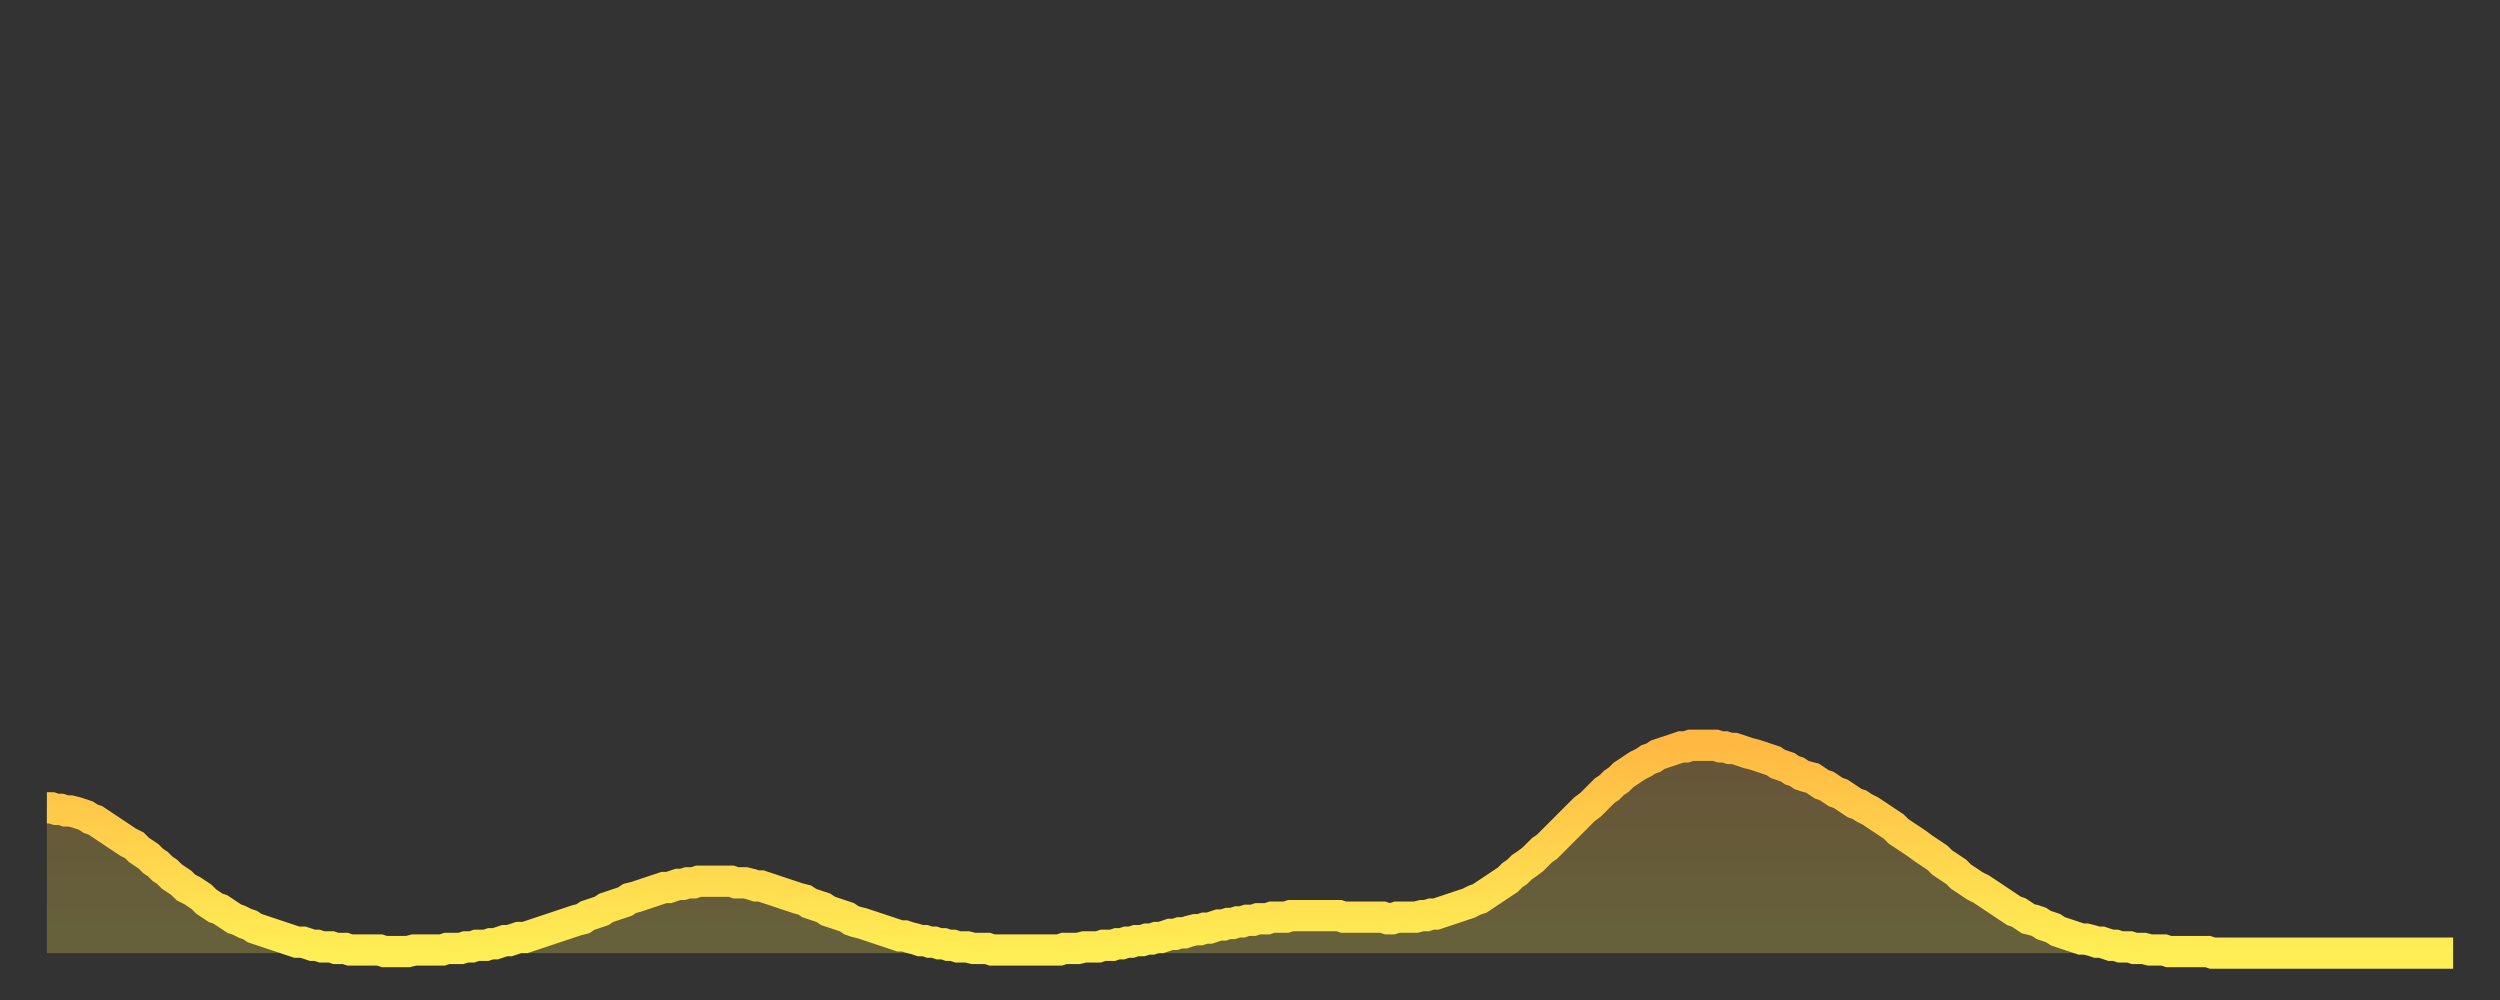
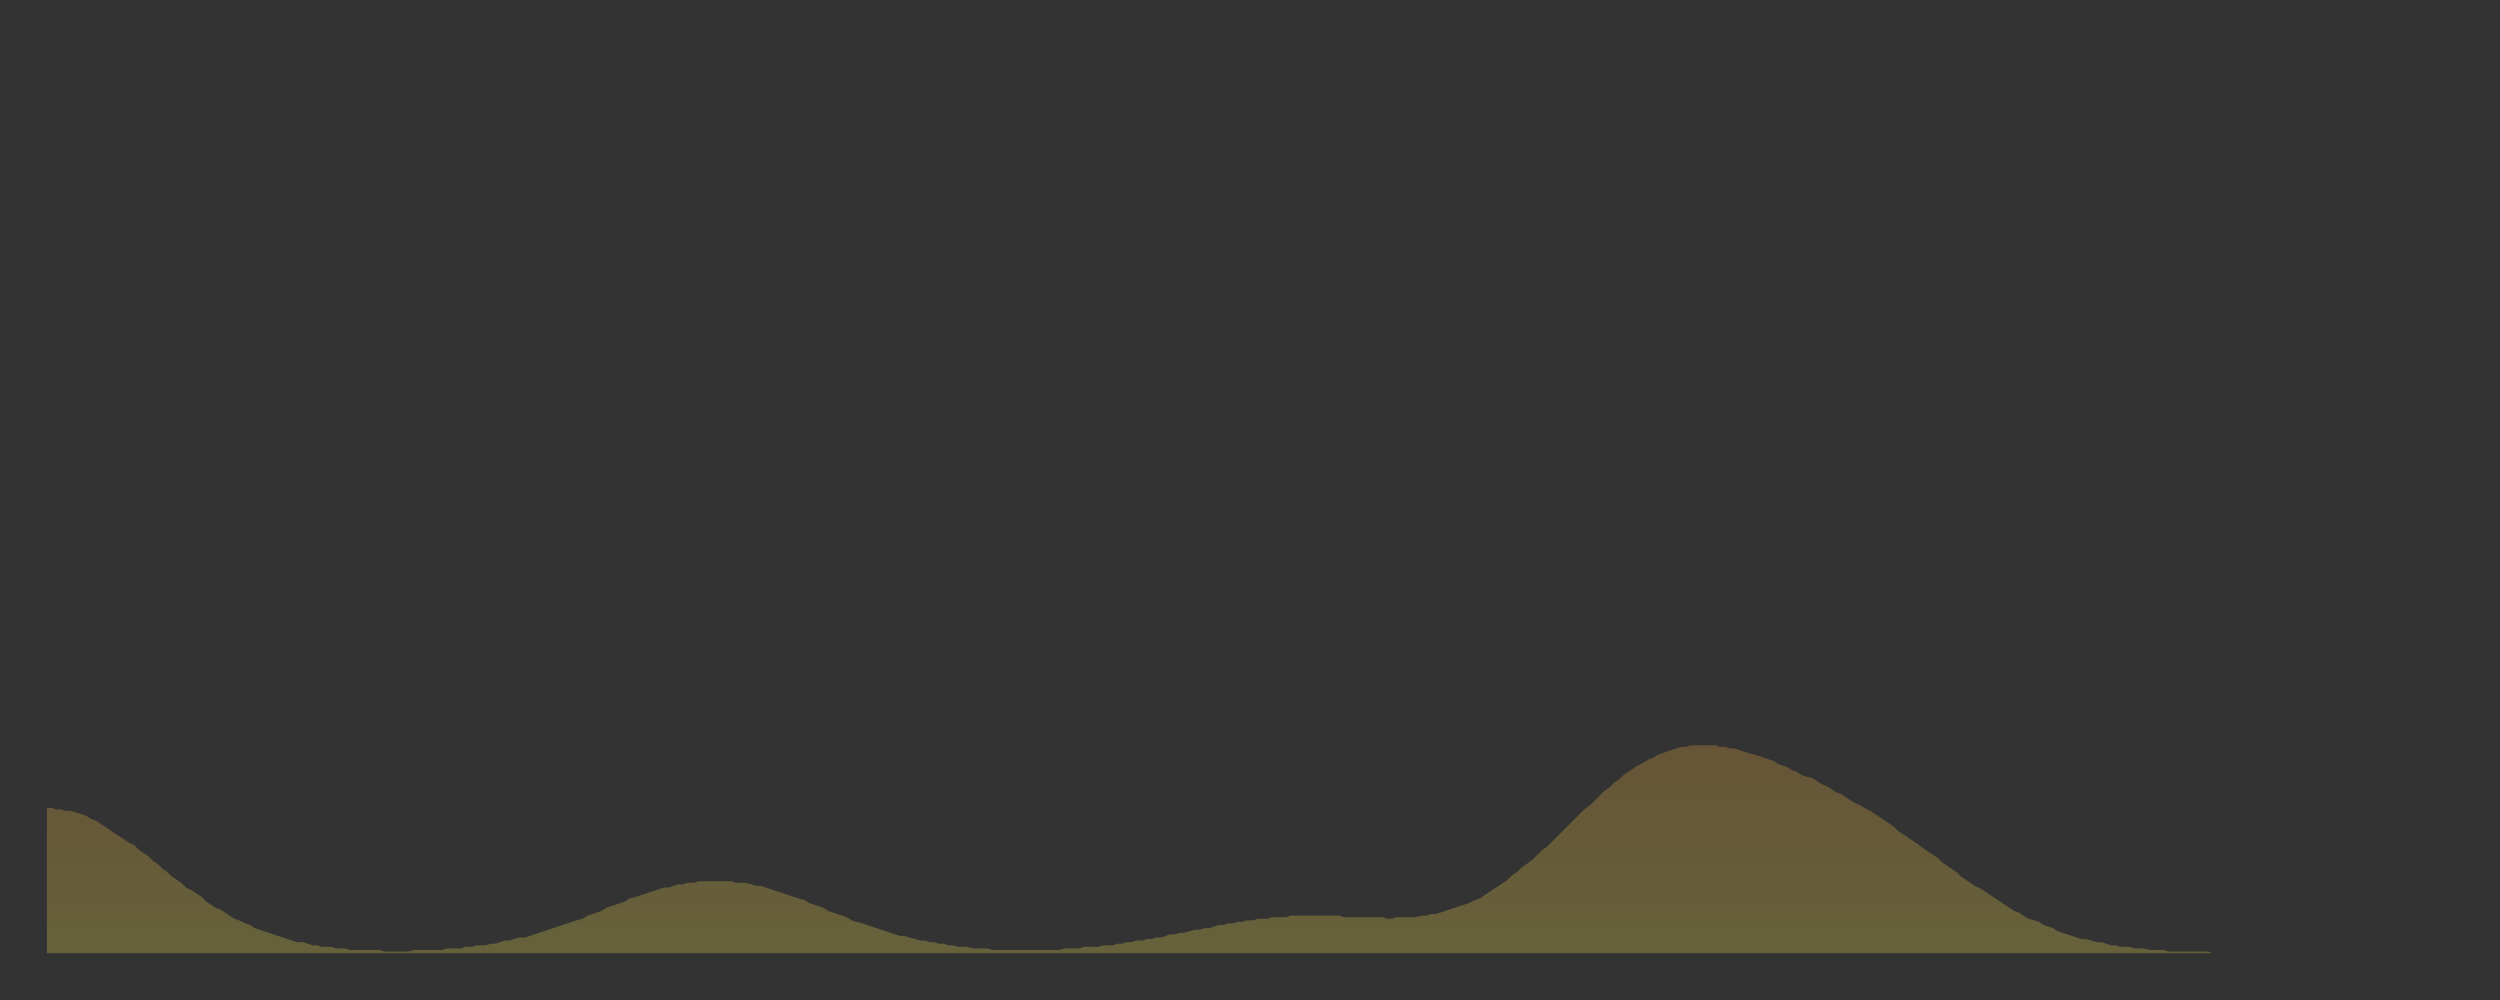
<svg xmlns="http://www.w3.org/2000/svg" baseProfile="full" height="64" version="1.1" width="160">
  <rect width="100%" height="100%" fill="#333333" stroke="none" />
  <defs>
    <linearGradient id="id1042784" x1="0" x2="0" y1="0" y2="1">
      <stop offset="0%" stop-color="#ffb943" />
      <stop offset="50%" stop-color="#ffd34c" />
      <stop offset="100%" stop-color="#ffee55" />
    </linearGradient>
  </defs>
  <g transform="translate(3,3)">
    <g>
-       <path d="M 0.0 48.7 0.3 48.7 0.6 48.8 0.9 48.8 1.2 48.9 1.5 48.9 1.9 49.0 2.2 49.1 2.5 49.2 2.8 49.4 3.1 49.5 3.4 49.7 3.7 49.9 4.0 50.1 4.3 50.3 4.6 50.5 4.9 50.7 5.2 50.9 5.6 51.1 5.9 51.4 6.2 51.6 6.5 51.8 6.8 52.1 7.1 52.3 7.4 52.6 7.7 52.8 8.0 53.1 8.3 53.3 8.6 53.5 8.9 53.8 9.3 54.0 9.6 54.2 9.9 54.4 10.2 54.7 10.5 54.9 10.8 55.1 11.1 55.2 11.4 55.4 11.7 55.6 12.0 55.8 12.3 55.9 12.7 56.1 13.0 56.2 13.3 56.4 13.6 56.5 13.9 56.6 14.2 56.7 14.5 56.8 14.8 56.9 15.1 57.0 15.4 57.1 15.7 57.2 16.0 57.3 16.4 57.3 16.7 57.4 17.0 57.5 17.3 57.5 17.6 57.6 17.9 57.6 18.2 57.6 18.5 57.7 18.8 57.7 19.1 57.7 19.4 57.8 19.8 57.8 20.1 57.8 20.4 57.8 20.7 57.8 21.0 57.8 21.3 57.8 21.6 57.9 21.9 57.9 22.2 57.9 22.5 57.9 22.8 57.9 23.1 57.9 23.5 57.8 23.8 57.8 24.1 57.8 24.4 57.8 24.7 57.8 25.0 57.8 25.3 57.8 25.6 57.7 25.9 57.7 26.2 57.7 26.5 57.7 26.8 57.6 27.2 57.6 27.5 57.5 27.8 57.5 28.1 57.5 28.4 57.4 28.7 57.4 29.0 57.3 29.3 57.2 29.6 57.2 29.9 57.1 30.2 57.0 30.6 57.0 30.9 56.9 31.2 56.8 31.5 56.7 31.8 56.6 32.1 56.5 32.4 56.4 32.7 56.3 33.0 56.2 33.3 56.1 33.6 56.0 33.9 55.9 34.3 55.8 34.6 55.6 34.9 55.5 35.2 55.4 35.5 55.3 35.8 55.1 36.1 55.0 36.4 54.9 36.7 54.8 37.0 54.7 37.3 54.5 37.7 54.4 38.0 54.3 38.3 54.2 38.6 54.1 38.9 54.0 39.2 53.9 39.5 53.8 39.8 53.8 40.1 53.7 40.4 53.6 40.7 53.6 41.0 53.5 41.4 53.5 41.7 53.4 42.0 53.4 42.3 53.4 42.6 53.4 42.9 53.4 43.2 53.4 43.5 53.4 43.8 53.4 44.1 53.5 44.4 53.5 44.7 53.5 45.1 53.6 45.4 53.7 45.7 53.7 46.0 53.8 46.3 53.9 46.6 54.0 46.9 54.1 47.2 54.2 47.5 54.3 47.8 54.4 48.1 54.5 48.5 54.6 48.8 54.8 49.1 54.9 49.4 55.0 49.7 55.1 50.0 55.3 50.3 55.4 50.6 55.5 50.9 55.6 51.2 55.7 51.5 55.9 51.8 56.0 52.2 56.1 52.5 56.2 52.8 56.3 53.1 56.4 53.4 56.5 53.7 56.6 54.0 56.7 54.3 56.8 54.6 56.9 54.9 56.9 55.2 57.0 55.6 57.1 55.9 57.2 56.2 57.2 56.5 57.3 56.8 57.3 57.1 57.4 57.4 57.4 57.7 57.5 58.0 57.5 58.3 57.6 58.6 57.6 58.9 57.6 59.3 57.7 59.6 57.7 59.9 57.7 60.2 57.7 60.5 57.8 60.8 57.8 61.1 57.8 61.4 57.8 61.7 57.8 62.0 57.8 62.3 57.8 62.6 57.8 63.0 57.8 63.3 57.8 63.6 57.8 63.9 57.8 64.2 57.8 64.5 57.8 64.8 57.8 65.1 57.7 65.4 57.7 65.7 57.7 66.0 57.7 66.4 57.6 66.7 57.6 67.0 57.6 67.3 57.6 67.6 57.5 67.9 57.5 68.2 57.5 68.5 57.4 68.8 57.4 69.1 57.3 69.4 57.3 69.7 57.2 70.1 57.2 70.4 57.1 70.7 57.1 71.0 57.0 71.3 57.0 71.6 56.9 71.9 56.8 72.2 56.8 72.5 56.7 72.8 56.7 73.1 56.6 73.5 56.5 73.8 56.5 74.1 56.4 74.4 56.4 74.7 56.3 75.0 56.2 75.3 56.2 75.6 56.1 75.9 56.1 76.2 56.0 76.5 56.0 76.8 55.9 77.2 55.9 77.5 55.8 77.8 55.8 78.1 55.8 78.4 55.7 78.7 55.7 79.0 55.7 79.3 55.7 79.6 55.6 79.9 55.6 80.2 55.6 80.5 55.6 80.9 55.6 81.2 55.6 81.5 55.6 81.8 55.6 82.1 55.6 82.4 55.6 82.7 55.6 83.0 55.7 83.3 55.7 83.6 55.7 83.9 55.7 84.3 55.7 84.6 55.7 84.9 55.7 85.2 55.7 85.5 55.7 85.8 55.8 86.1 55.8 86.4 55.7 86.7 55.7 87.0 55.7 87.3 55.7 87.6 55.7 88.0 55.6 88.3 55.6 88.6 55.5 88.9 55.5 89.2 55.4 89.5 55.3 89.8 55.2 90.1 55.1 90.4 55.0 90.7 54.9 91.0 54.8 91.4 54.6 91.7 54.5 92.0 54.3 92.3 54.1 92.6 53.9 92.9 53.7 93.2 53.5 93.5 53.3 93.8 53.0 94.1 52.8 94.4 52.5 94.7 52.3 95.1 52.0 95.4 51.7 95.7 51.4 96.0 51.2 96.3 50.9 96.6 50.6 96.9 50.3 97.2 50.0 97.5 49.7 97.8 49.4 98.1 49.1 98.4 48.8 98.8 48.5 99.1 48.2 99.4 47.9 99.7 47.6 100.0 47.4 100.3 47.1 100.6 46.9 100.9 46.6 101.2 46.4 101.5 46.2 101.8 46.0 102.2 45.8 102.5 45.6 102.8 45.5 103.1 45.3 103.4 45.2 103.7 45.1 104.0 45.0 104.3 44.9 104.6 44.8 104.9 44.8 105.2 44.7 105.5 44.7 105.9 44.7 106.2 44.7 106.5 44.7 106.8 44.7 107.1 44.8 107.4 44.8 107.7 44.9 108.0 44.9 108.3 45.0 108.6 45.1 108.9 45.2 109.3 45.3 109.6 45.4 109.9 45.5 110.2 45.6 110.5 45.7 110.8 45.9 111.1 46.0 111.4 46.1 111.7 46.3 112.0 46.4 112.3 46.6 112.6 46.7 113.0 46.8 113.3 47.0 113.6 47.2 113.9 47.3 114.2 47.5 114.5 47.7 114.8 47.8 115.1 48.0 115.4 48.2 115.7 48.4 116.0 48.5 116.3 48.7 116.7 48.9 117.0 49.1 117.3 49.3 117.6 49.5 117.9 49.7 118.2 49.9 118.5 50.2 118.8 50.4 119.1 50.6 119.4 50.8 119.7 51.0 120.1 51.3 120.4 51.5 120.7 51.7 121.0 51.9 121.3 52.2 121.6 52.4 121.9 52.6 122.2 52.8 122.5 53.1 122.8 53.3 123.1 53.5 123.4 53.7 123.8 53.9 124.1 54.1 124.4 54.3 124.7 54.5 125.0 54.7 125.3 54.9 125.6 55.1 125.9 55.3 126.2 55.4 126.5 55.6 126.8 55.8 127.2 55.9 127.5 56.0 127.8 56.2 128.1 56.3 128.4 56.4 128.7 56.6 129.0 56.7 129.3 56.8 129.6 56.9 129.9 57.0 130.2 57.1 130.5 57.1 130.9 57.2 131.2 57.3 131.5 57.3 131.8 57.4 132.1 57.5 132.4 57.5 132.7 57.6 133.0 57.6 133.3 57.6 133.6 57.7 133.9 57.7 134.2 57.7 134.6 57.8 134.9 57.8 135.2 57.8 135.5 57.8 135.8 57.9 136.1 57.9 136.4 57.9 136.7 57.9 137.0 57.9 137.3 57.9 137.6 57.9 138.0 57.9 138.3 57.9 138.6 58.0 138.9 58.0 139.2 58.0 139.5 58.0 139.8 58.0 140.1 58.0 140.4 58.0 140.7 58.0 141.0 58.0 141.3 58.0 141.7 58.0 142.0 58.0 142.3 58.0 142.6 58.0 142.9 58.0 143.2 58.0 143.5 58.0 143.8 58.0 144.1 58.0 144.4 58.0 144.7 58.0 145.1 58.0 145.4 58.0 145.7 58.0 146.0 58.0 146.3 58.0 146.6 58.0 146.9 58.0 147.2 58.0 147.5 58.0 147.8 58.0 148.1 58.0 148.4 58.0 148.8 58.0 149.1 58.0 149.4 58.0 149.7 58.0 150.0 58.0 150.3 58.0 150.6 58.0 150.9 58.0 151.2 58.0 151.5 58.0 151.8 58.0 152.1 58.0 152.5 58.0 152.8 58.0 153.1 58.0 153.4 58.0 153.7 58.0 154.0 58.0" fill="none" id="graph-curve" opacity="1" stroke="url(#id1042784)" stroke-width="2" />
      <path d="M 0 58 L 0.0 48.7 0.3 48.7 0.6 48.8 0.9 48.8 1.2 48.9 1.5 48.9 1.9 49.0 2.2 49.1 2.5 49.2 2.8 49.4 3.1 49.5 3.4 49.7 3.7 49.9 4.0 50.1 4.3 50.3 4.6 50.5 4.9 50.7 5.2 50.9 5.6 51.1 5.9 51.4 6.2 51.6 6.5 51.8 6.8 52.1 7.1 52.3 7.4 52.6 7.7 52.8 8.0 53.1 8.3 53.3 8.6 53.5 8.9 53.8 9.3 54.0 9.6 54.2 9.9 54.4 10.2 54.7 10.5 54.9 10.8 55.1 11.1 55.2 11.4 55.4 11.7 55.6 12.0 55.8 12.3 55.9 12.7 56.1 13.0 56.2 13.3 56.4 13.6 56.5 13.9 56.6 14.2 56.7 14.5 56.8 14.8 56.9 15.1 57.0 15.4 57.1 15.7 57.2 16.0 57.3 16.4 57.3 16.7 57.4 17.0 57.5 17.3 57.5 17.6 57.6 17.9 57.6 18.2 57.6 18.5 57.7 18.8 57.7 19.1 57.7 19.4 57.8 19.8 57.8 20.1 57.8 20.4 57.8 20.7 57.8 21.0 57.8 21.3 57.8 21.6 57.9 21.9 57.9 22.2 57.9 22.5 57.9 22.8 57.9 23.1 57.9 23.5 57.8 23.8 57.8 24.1 57.8 24.4 57.8 24.7 57.8 25.0 57.8 25.3 57.8 25.6 57.7 25.9 57.7 26.2 57.7 26.5 57.7 26.8 57.6 27.2 57.6 27.5 57.5 27.8 57.5 28.1 57.5 28.4 57.4 28.7 57.4 29.0 57.3 29.3 57.2 29.6 57.2 29.9 57.1 30.2 57.0 30.6 57.0 30.9 56.9 31.2 56.8 31.5 56.7 31.8 56.6 32.1 56.5 32.4 56.4 32.7 56.3 33.0 56.2 33.3 56.1 33.6 56.0 33.9 55.9 34.3 55.8 34.6 55.6 34.9 55.5 35.2 55.4 35.5 55.3 35.8 55.1 36.1 55.0 36.4 54.9 36.7 54.8 37.0 54.7 37.3 54.5 37.7 54.4 38.0 54.3 38.3 54.2 38.6 54.1 38.9 54.0 39.2 53.9 39.5 53.8 39.8 53.8 40.1 53.7 40.4 53.6 40.7 53.6 41.0 53.5 41.4 53.5 41.7 53.4 42.0 53.4 42.3 53.4 42.6 53.4 42.9 53.4 43.2 53.4 43.5 53.4 43.8 53.4 44.1 53.5 44.4 53.5 44.7 53.5 45.1 53.6 45.4 53.7 45.7 53.7 46.0 53.8 46.3 53.9 46.6 54.0 46.9 54.1 47.2 54.2 47.5 54.3 47.8 54.4 48.1 54.5 48.5 54.6 48.8 54.8 49.1 54.9 49.4 55.0 49.7 55.1 50.0 55.3 50.3 55.4 50.6 55.5 50.9 55.6 51.2 55.7 51.5 55.9 51.8 56.0 52.2 56.1 52.5 56.2 52.8 56.3 53.1 56.4 53.4 56.5 53.7 56.6 54.0 56.7 54.3 56.8 54.6 56.9 54.9 56.9 55.2 57.0 55.6 57.1 55.9 57.2 56.2 57.2 56.5 57.3 56.8 57.3 57.1 57.4 57.4 57.4 57.7 57.5 58.0 57.5 58.3 57.6 58.6 57.6 58.9 57.6 59.3 57.7 59.6 57.7 59.9 57.7 60.2 57.7 60.5 57.8 60.8 57.8 61.1 57.8 61.4 57.8 61.7 57.8 62.0 57.8 62.3 57.8 62.6 57.8 63.0 57.8 63.3 57.8 63.6 57.8 63.9 57.8 64.2 57.8 64.5 57.8 64.8 57.8 65.1 57.7 65.4 57.7 65.7 57.7 66.0 57.7 66.4 57.6 66.7 57.6 67.0 57.6 67.3 57.6 67.6 57.5 67.9 57.5 68.2 57.5 68.5 57.4 68.8 57.4 69.1 57.3 69.4 57.3 69.7 57.2 70.1 57.2 70.4 57.1 70.7 57.1 71.0 57.0 71.3 57.0 71.6 56.9 71.9 56.8 72.2 56.8 72.5 56.7 72.8 56.7 73.1 56.6 73.5 56.5 73.8 56.5 74.1 56.4 74.4 56.4 74.7 56.3 75.0 56.2 75.3 56.2 75.6 56.1 75.9 56.1 76.2 56.0 76.5 56.0 76.8 55.9 77.2 55.9 77.5 55.8 77.8 55.8 78.1 55.8 78.4 55.7 78.7 55.7 79.0 55.7 79.3 55.7 79.6 55.6 79.9 55.6 80.2 55.6 80.5 55.6 80.9 55.6 81.2 55.6 81.5 55.6 81.8 55.6 82.1 55.6 82.4 55.6 82.7 55.6 83.0 55.7 83.3 55.7 83.6 55.7 83.9 55.7 84.3 55.7 84.6 55.7 84.9 55.7 85.2 55.7 85.5 55.7 85.8 55.8 86.1 55.8 86.4 55.7 86.7 55.7 87.0 55.7 87.3 55.7 87.6 55.7 88.0 55.6 88.3 55.6 88.6 55.5 88.9 55.5 89.2 55.4 89.5 55.3 89.8 55.2 90.1 55.1 90.4 55.0 90.7 54.9 91.0 54.8 91.4 54.6 91.7 54.5 92.0 54.3 92.3 54.1 92.6 53.9 92.9 53.7 93.2 53.5 93.5 53.3 93.8 53.0 94.1 52.8 94.4 52.5 94.7 52.3 95.1 52.0 95.4 51.7 95.7 51.4 96.0 51.2 96.3 50.9 96.6 50.6 96.9 50.3 97.2 50.0 97.5 49.7 97.8 49.4 98.1 49.1 98.4 48.8 98.8 48.5 99.1 48.2 99.4 47.9 99.7 47.6 100.0 47.4 100.3 47.1 100.6 46.9 100.9 46.6 101.2 46.4 101.5 46.2 101.8 46.0 102.2 45.8 102.5 45.6 102.8 45.5 103.1 45.3 103.4 45.2 103.7 45.1 104.0 45.0 104.3 44.9 104.6 44.8 104.9 44.8 105.2 44.7 105.5 44.7 105.9 44.7 106.2 44.7 106.5 44.7 106.8 44.7 107.1 44.8 107.4 44.8 107.7 44.9 108.0 44.9 108.3 45.0 108.6 45.1 108.9 45.2 109.3 45.3 109.6 45.4 109.9 45.5 110.2 45.6 110.5 45.7 110.8 45.9 111.1 46.0 111.4 46.1 111.7 46.3 112.0 46.4 112.3 46.6 112.6 46.7 113.0 46.8 113.3 47.0 113.6 47.2 113.9 47.3 114.2 47.5 114.5 47.7 114.8 47.8 115.1 48.0 115.4 48.2 115.7 48.4 116.0 48.5 116.3 48.7 116.7 48.9 117.0 49.1 117.3 49.3 117.6 49.5 117.9 49.7 118.2 49.9 118.5 50.2 118.8 50.4 119.1 50.6 119.4 50.8 119.7 51.0 120.1 51.3 120.4 51.5 120.7 51.7 121.0 51.9 121.3 52.2 121.6 52.4 121.9 52.6 122.2 52.8 122.5 53.1 122.8 53.3 123.1 53.5 123.4 53.7 123.8 53.9 124.1 54.1 124.4 54.3 124.7 54.5 125.0 54.7 125.3 54.9 125.6 55.1 125.9 55.3 126.2 55.4 126.5 55.6 126.8 55.8 127.2 55.9 127.5 56.0 127.8 56.2 128.1 56.3 128.4 56.4 128.7 56.6 129.0 56.7 129.3 56.8 129.6 56.9 129.9 57.0 130.2 57.1 130.5 57.1 130.9 57.2 131.2 57.3 131.5 57.3 131.8 57.4 132.1 57.5 132.4 57.5 132.7 57.6 133.0 57.6 133.3 57.6 133.6 57.7 133.9 57.7 134.2 57.7 134.6 57.8 134.9 57.8 135.2 57.8 135.5 57.8 135.8 57.9 136.1 57.9 136.4 57.9 136.7 57.9 137.0 57.9 137.3 57.9 137.6 57.9 138.0 57.9 138.3 57.9 138.6 58.0 138.9 58.0 139.2 58.0 139.5 58.0 139.8 58.0 140.1 58.0 140.4 58.0 140.7 58.0 141.0 58.0 141.3 58.0 141.7 58.0 142.0 58.0 142.3 58.0 142.6 58.0 142.9 58.0 143.2 58.0 143.5 58.0 143.8 58.0 144.1 58.0 144.4 58.0 144.7 58.0 145.1 58.0 145.4 58.0 145.7 58.0 146.0 58.0 146.3 58.0 146.6 58.0 146.9 58.0 147.2 58.0 147.5 58.0 147.8 58.0 148.1 58.0 148.4 58.0 148.8 58.0 149.1 58.0 149.4 58.0 149.7 58.0 150.0 58.0 150.3 58.0 150.6 58.0 150.9 58.0 151.2 58.0 151.5 58.0 151.8 58.0 152.1 58.0 152.5 58.0 152.8 58.0 153.1 58.0 153.4 58.0 153.7 58.0 154.0 58.0 154 58" fill="url(#id1042784)" fill-opacity=".25" id="graph-shadow" />
    </g>
  </g>
</svg>